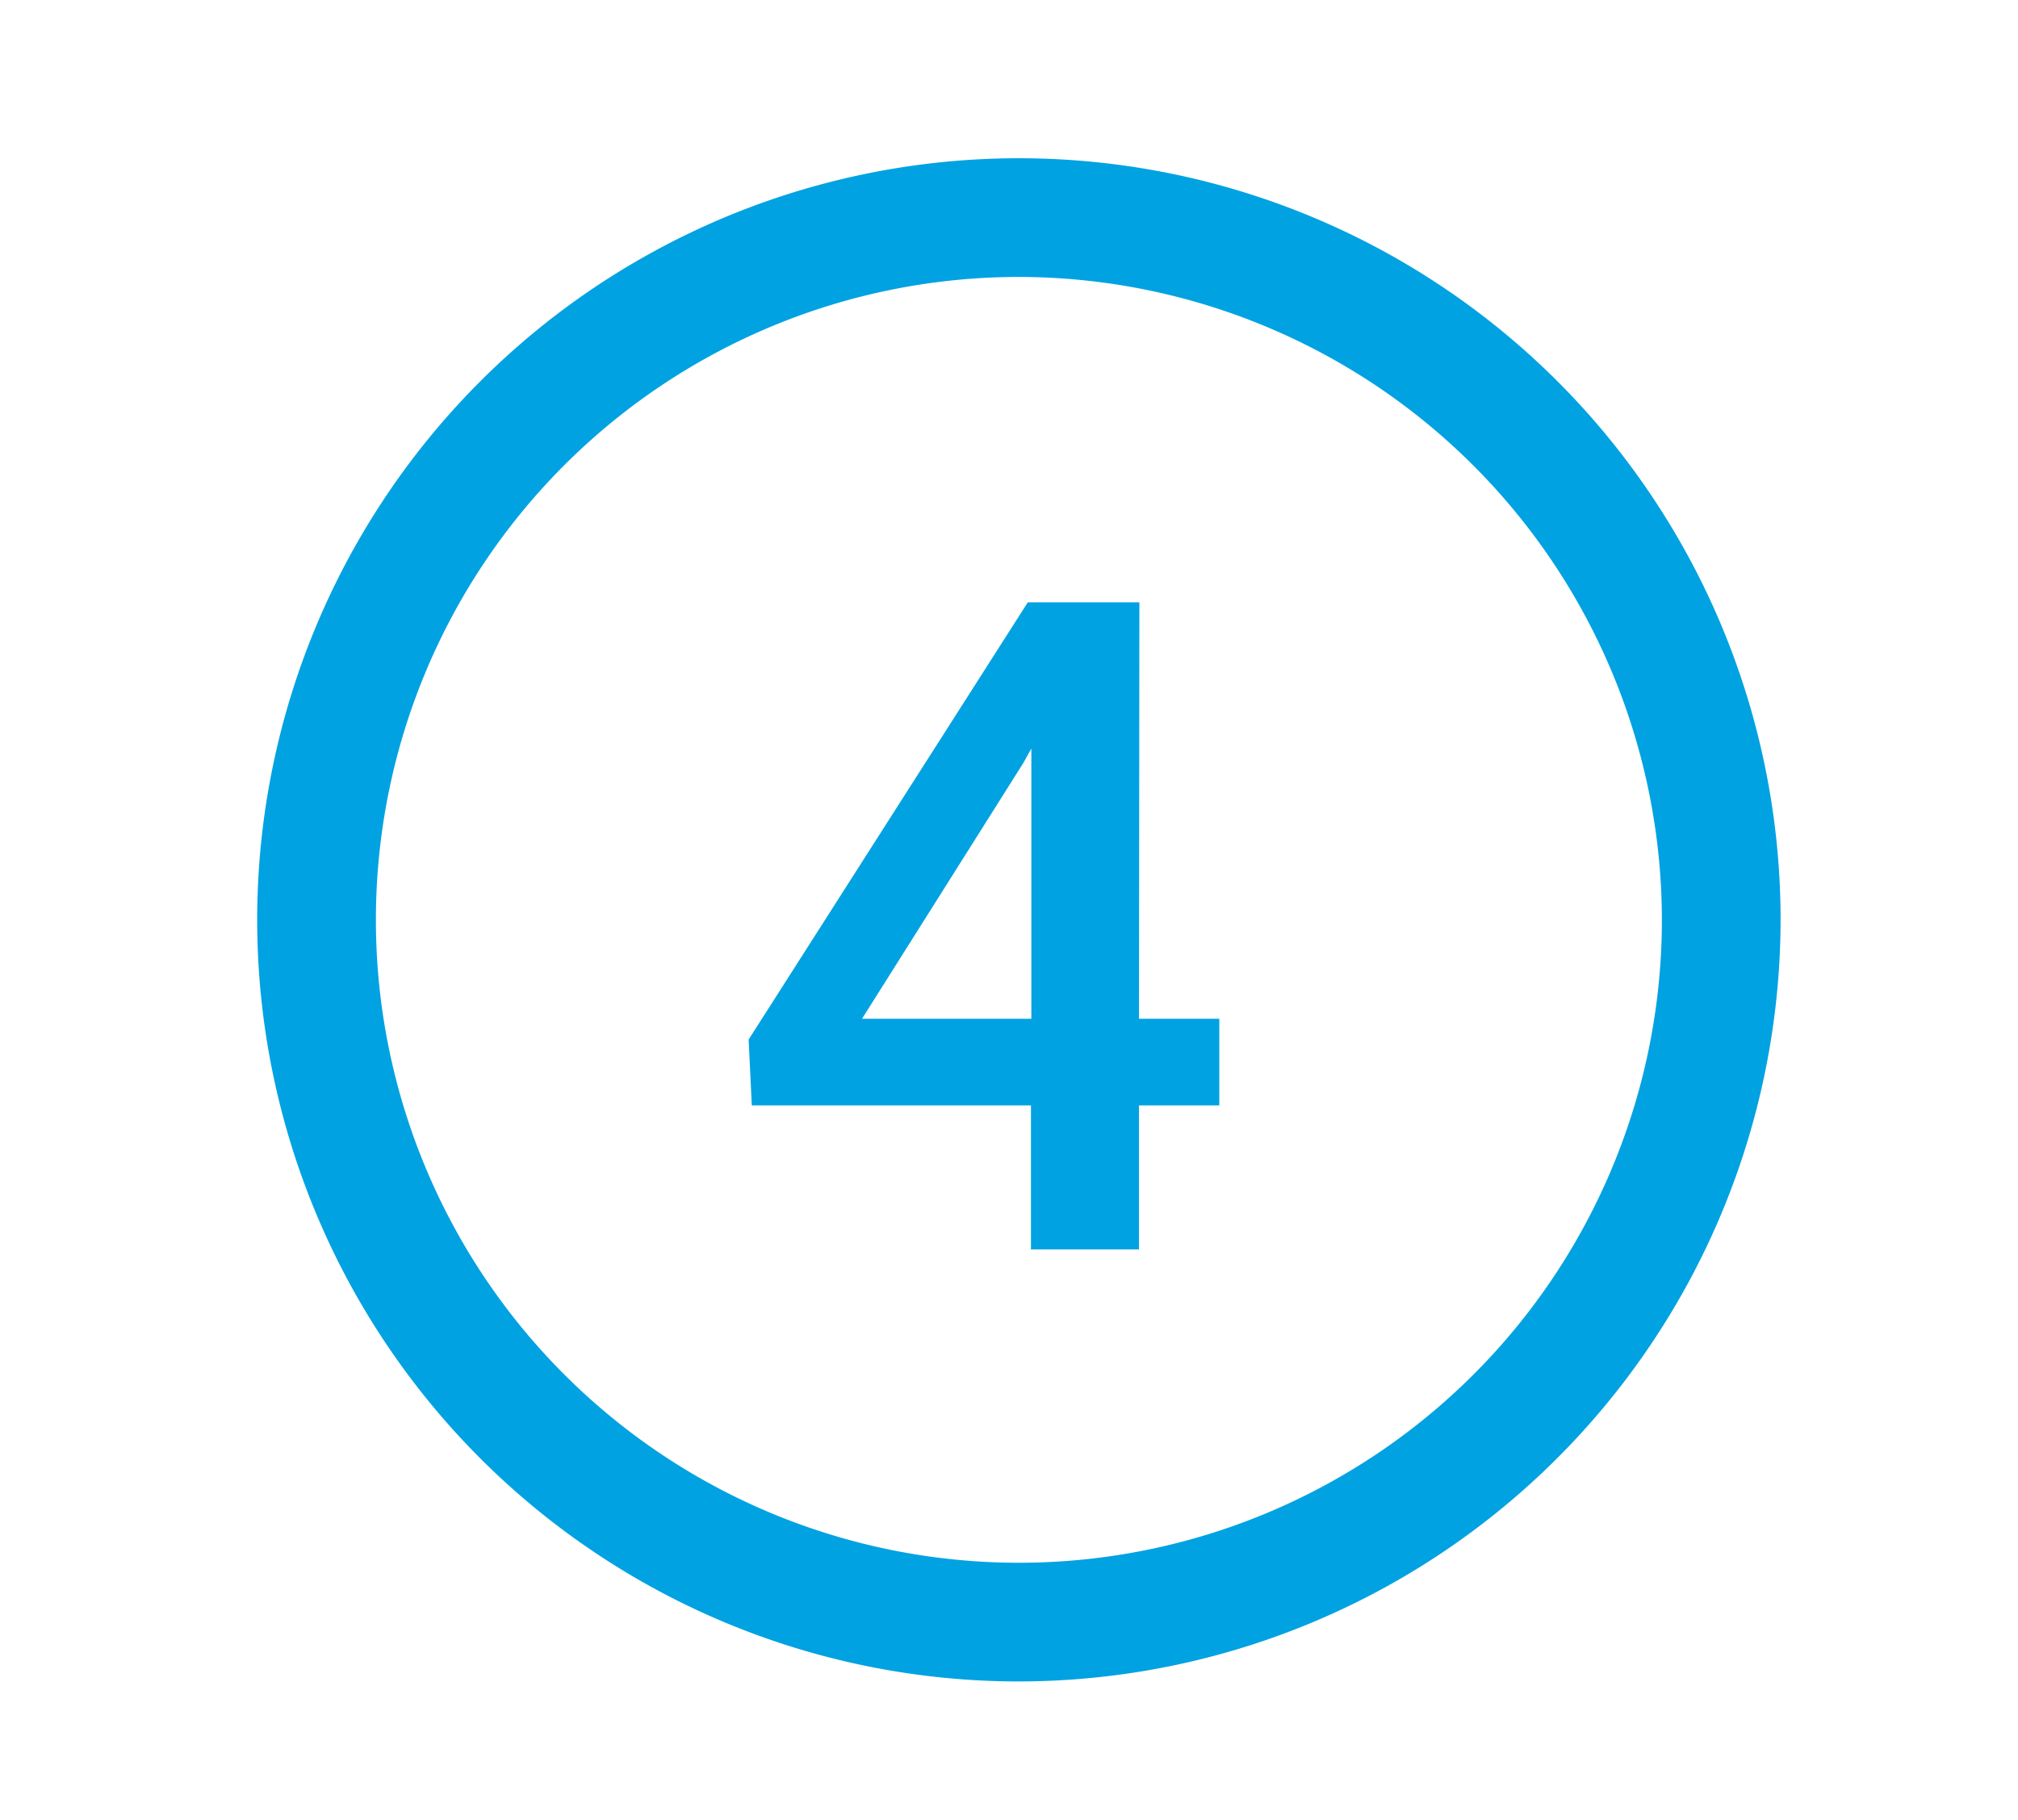
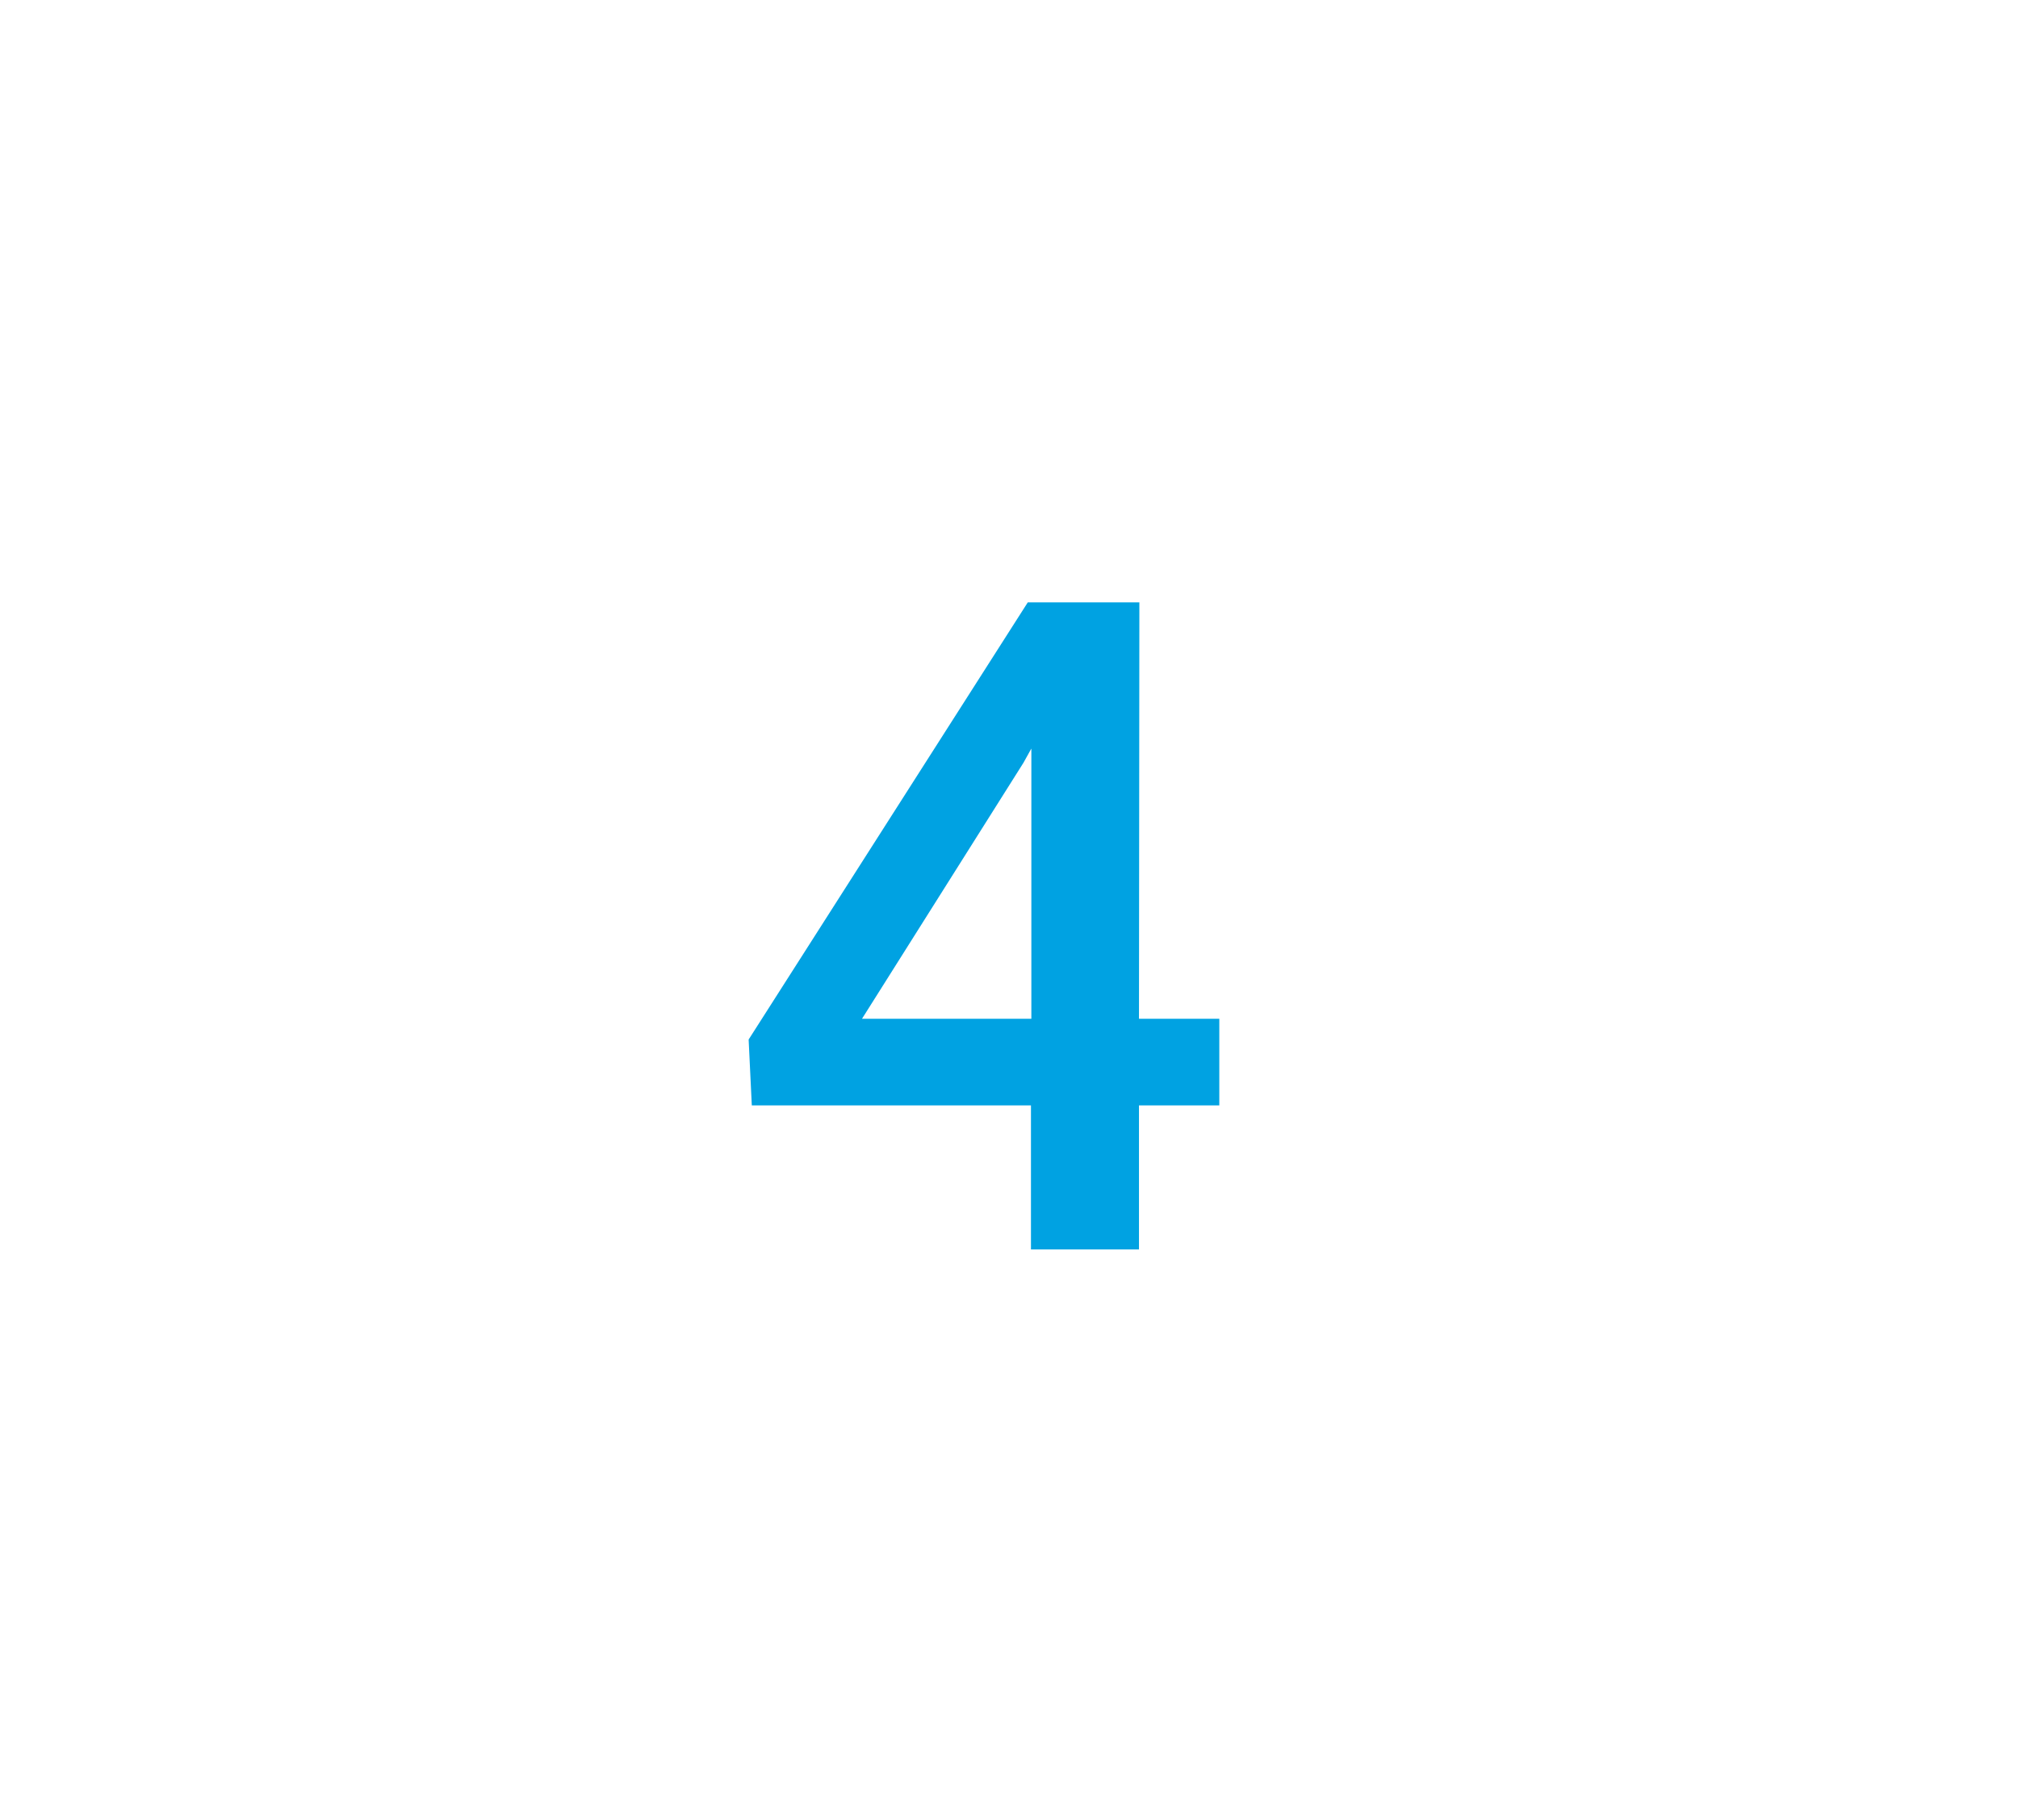
<svg xmlns="http://www.w3.org/2000/svg" id="Vrstva_1" data-name="Vrstva 1" viewBox="0 0 102 92">
  <defs>
    <style>.cls-1{fill:#00a2e2;}</style>
  </defs>
  <title>ikona_pocitac</title>
-   <path class="cls-1" d="M51.5,85A38.5,38.5,0,1,1,90,46.5,38.54,38.54,0,0,1,51.5,85Zm0-71A32.5,32.5,0,1,0,84,46.5,32.54,32.54,0,0,0,51.5,14Z" />
  <path class="cls-1" d="M57.57,51.5h4.06v4.38H57.57v7.28H52.11V55.88H38l-.16-3.33,14.11-22.1h5.64Zm-14,0h8.56V37.84l-.4.72Z" />
</svg>